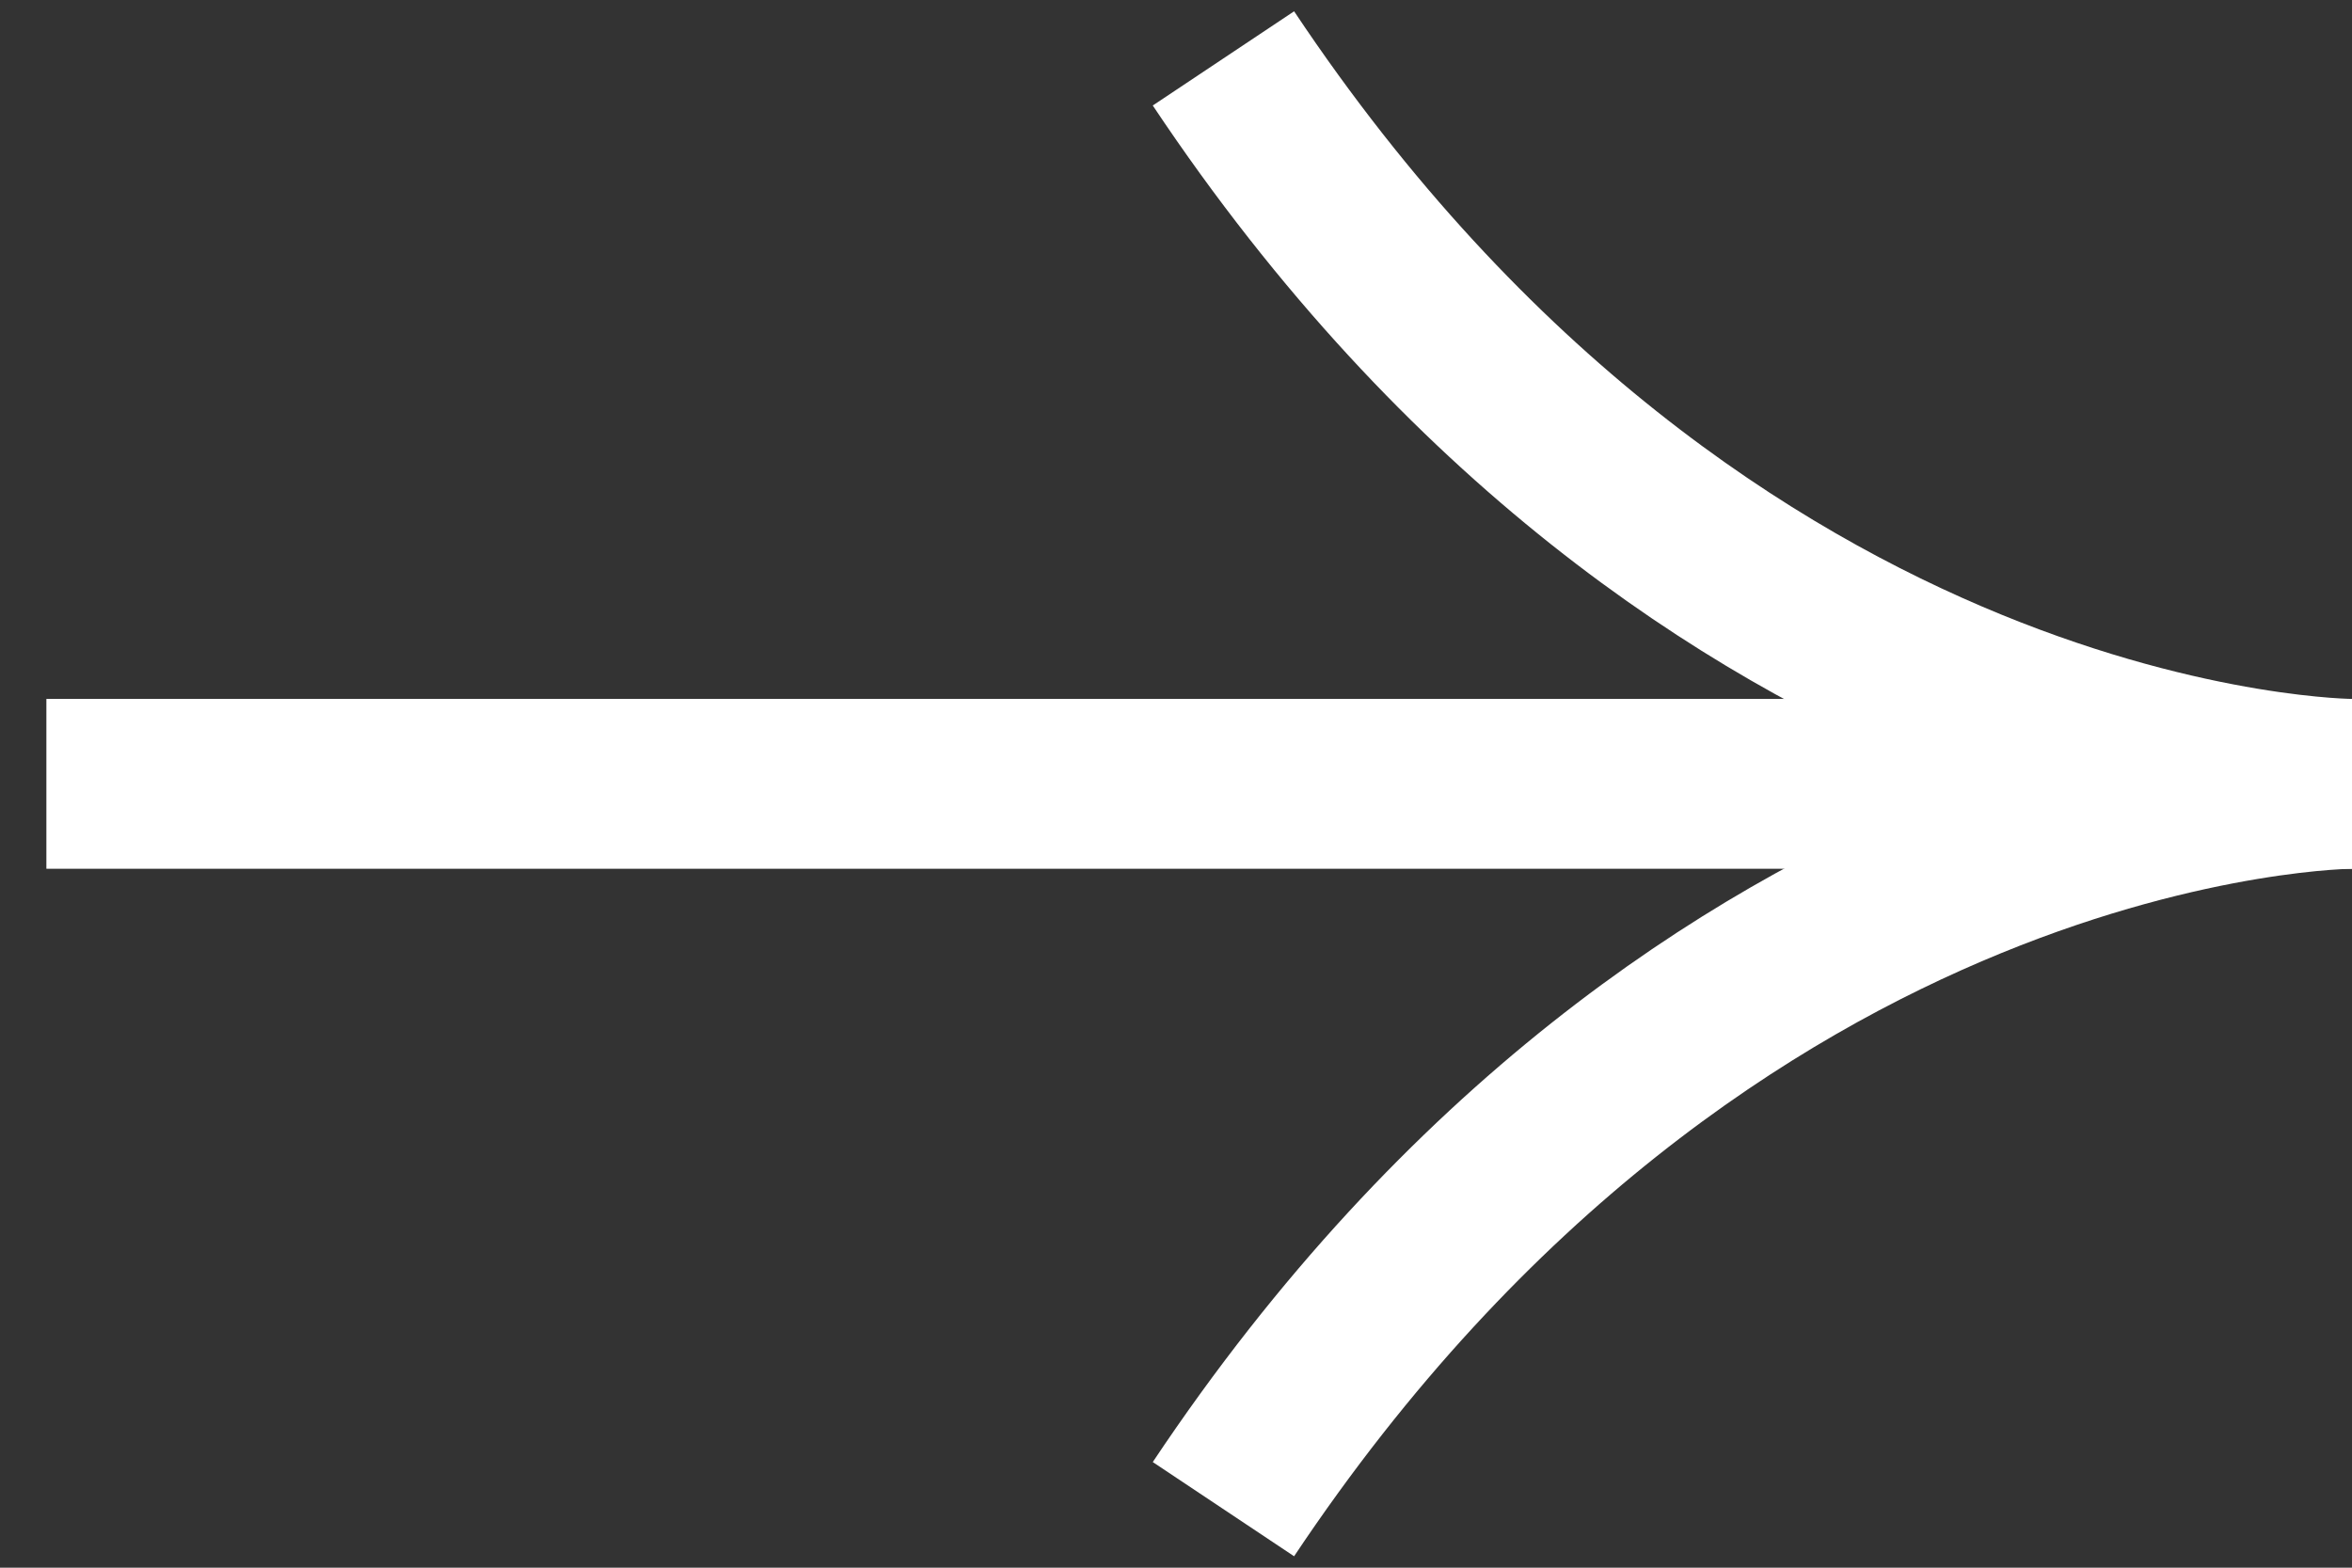
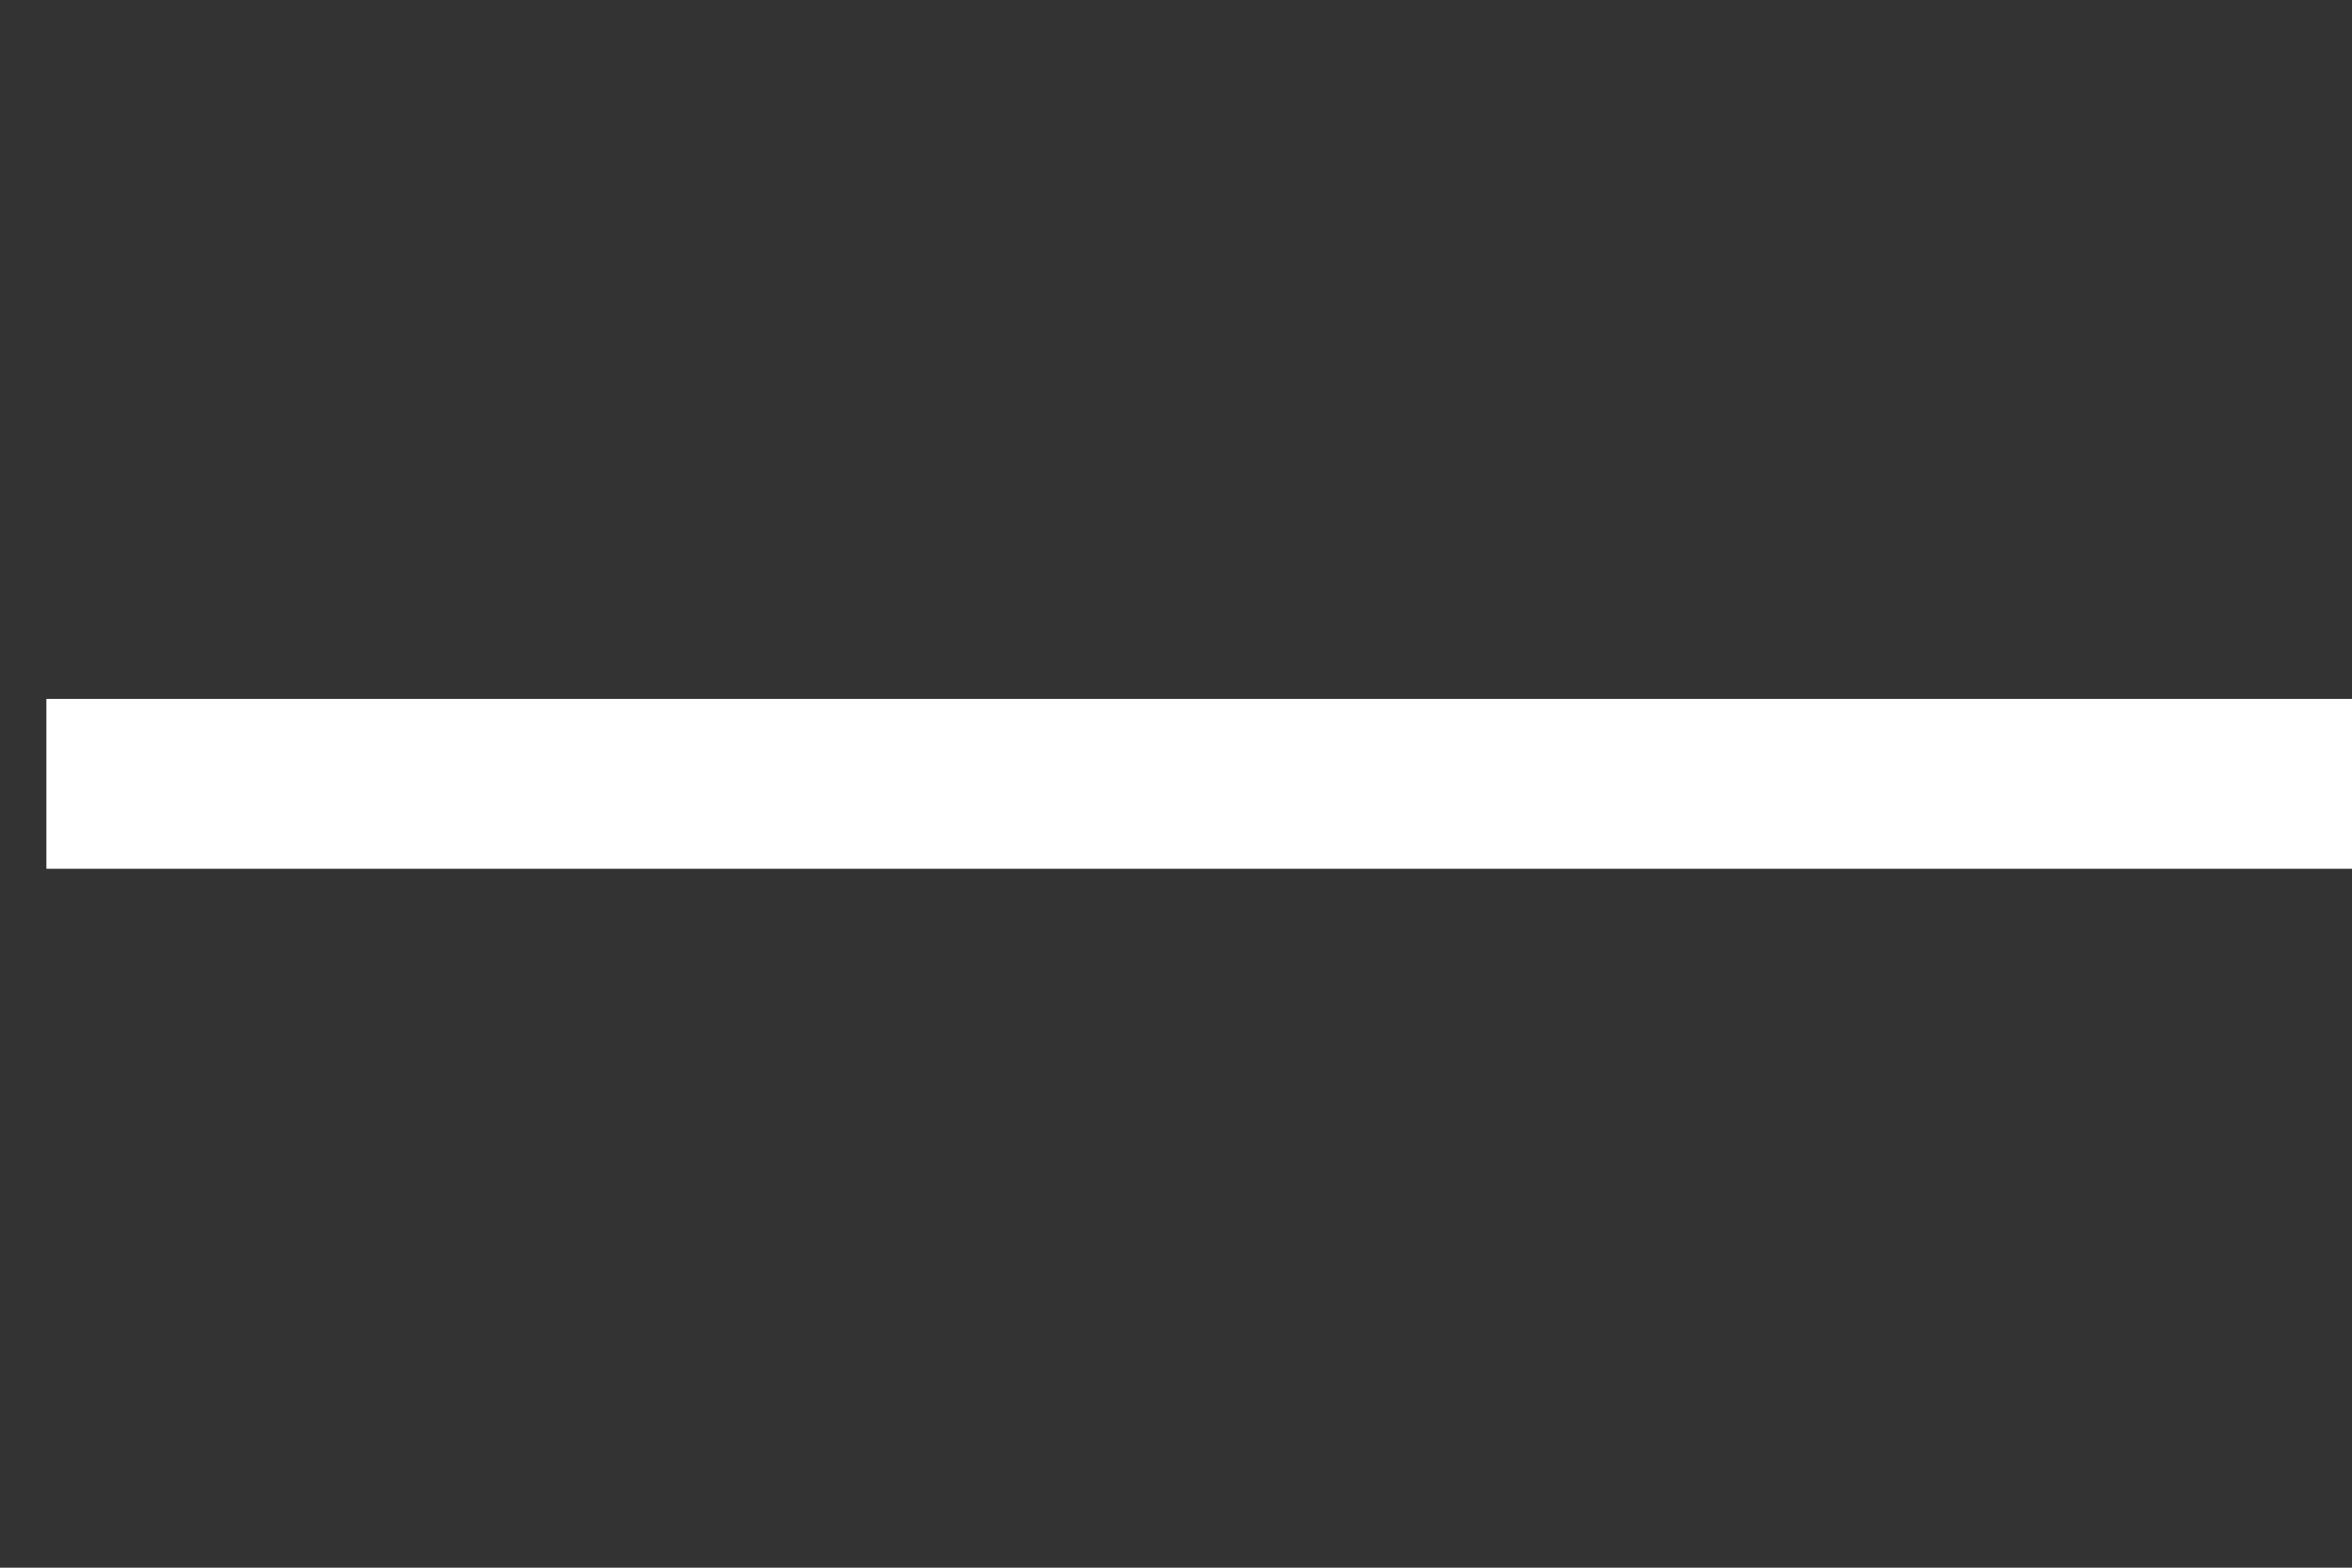
<svg xmlns="http://www.w3.org/2000/svg" width="18" height="12" viewBox="0 0 18 12" fill="none">
  <rect x="0" y="0" width="18" height="12" fill="#333333" stroke="none" />
-   <path d="M9.363 0.447C13.065 6 18 6 18 6C18 6 13.065 6 9.363 11.552" stroke="white" stroke-width="1.3" stroke-miterlimit="10" />
  <path d="M18 6L0.355 6" stroke="white" stroke-width="1.3" stroke-miterlimit="10" />
</svg>